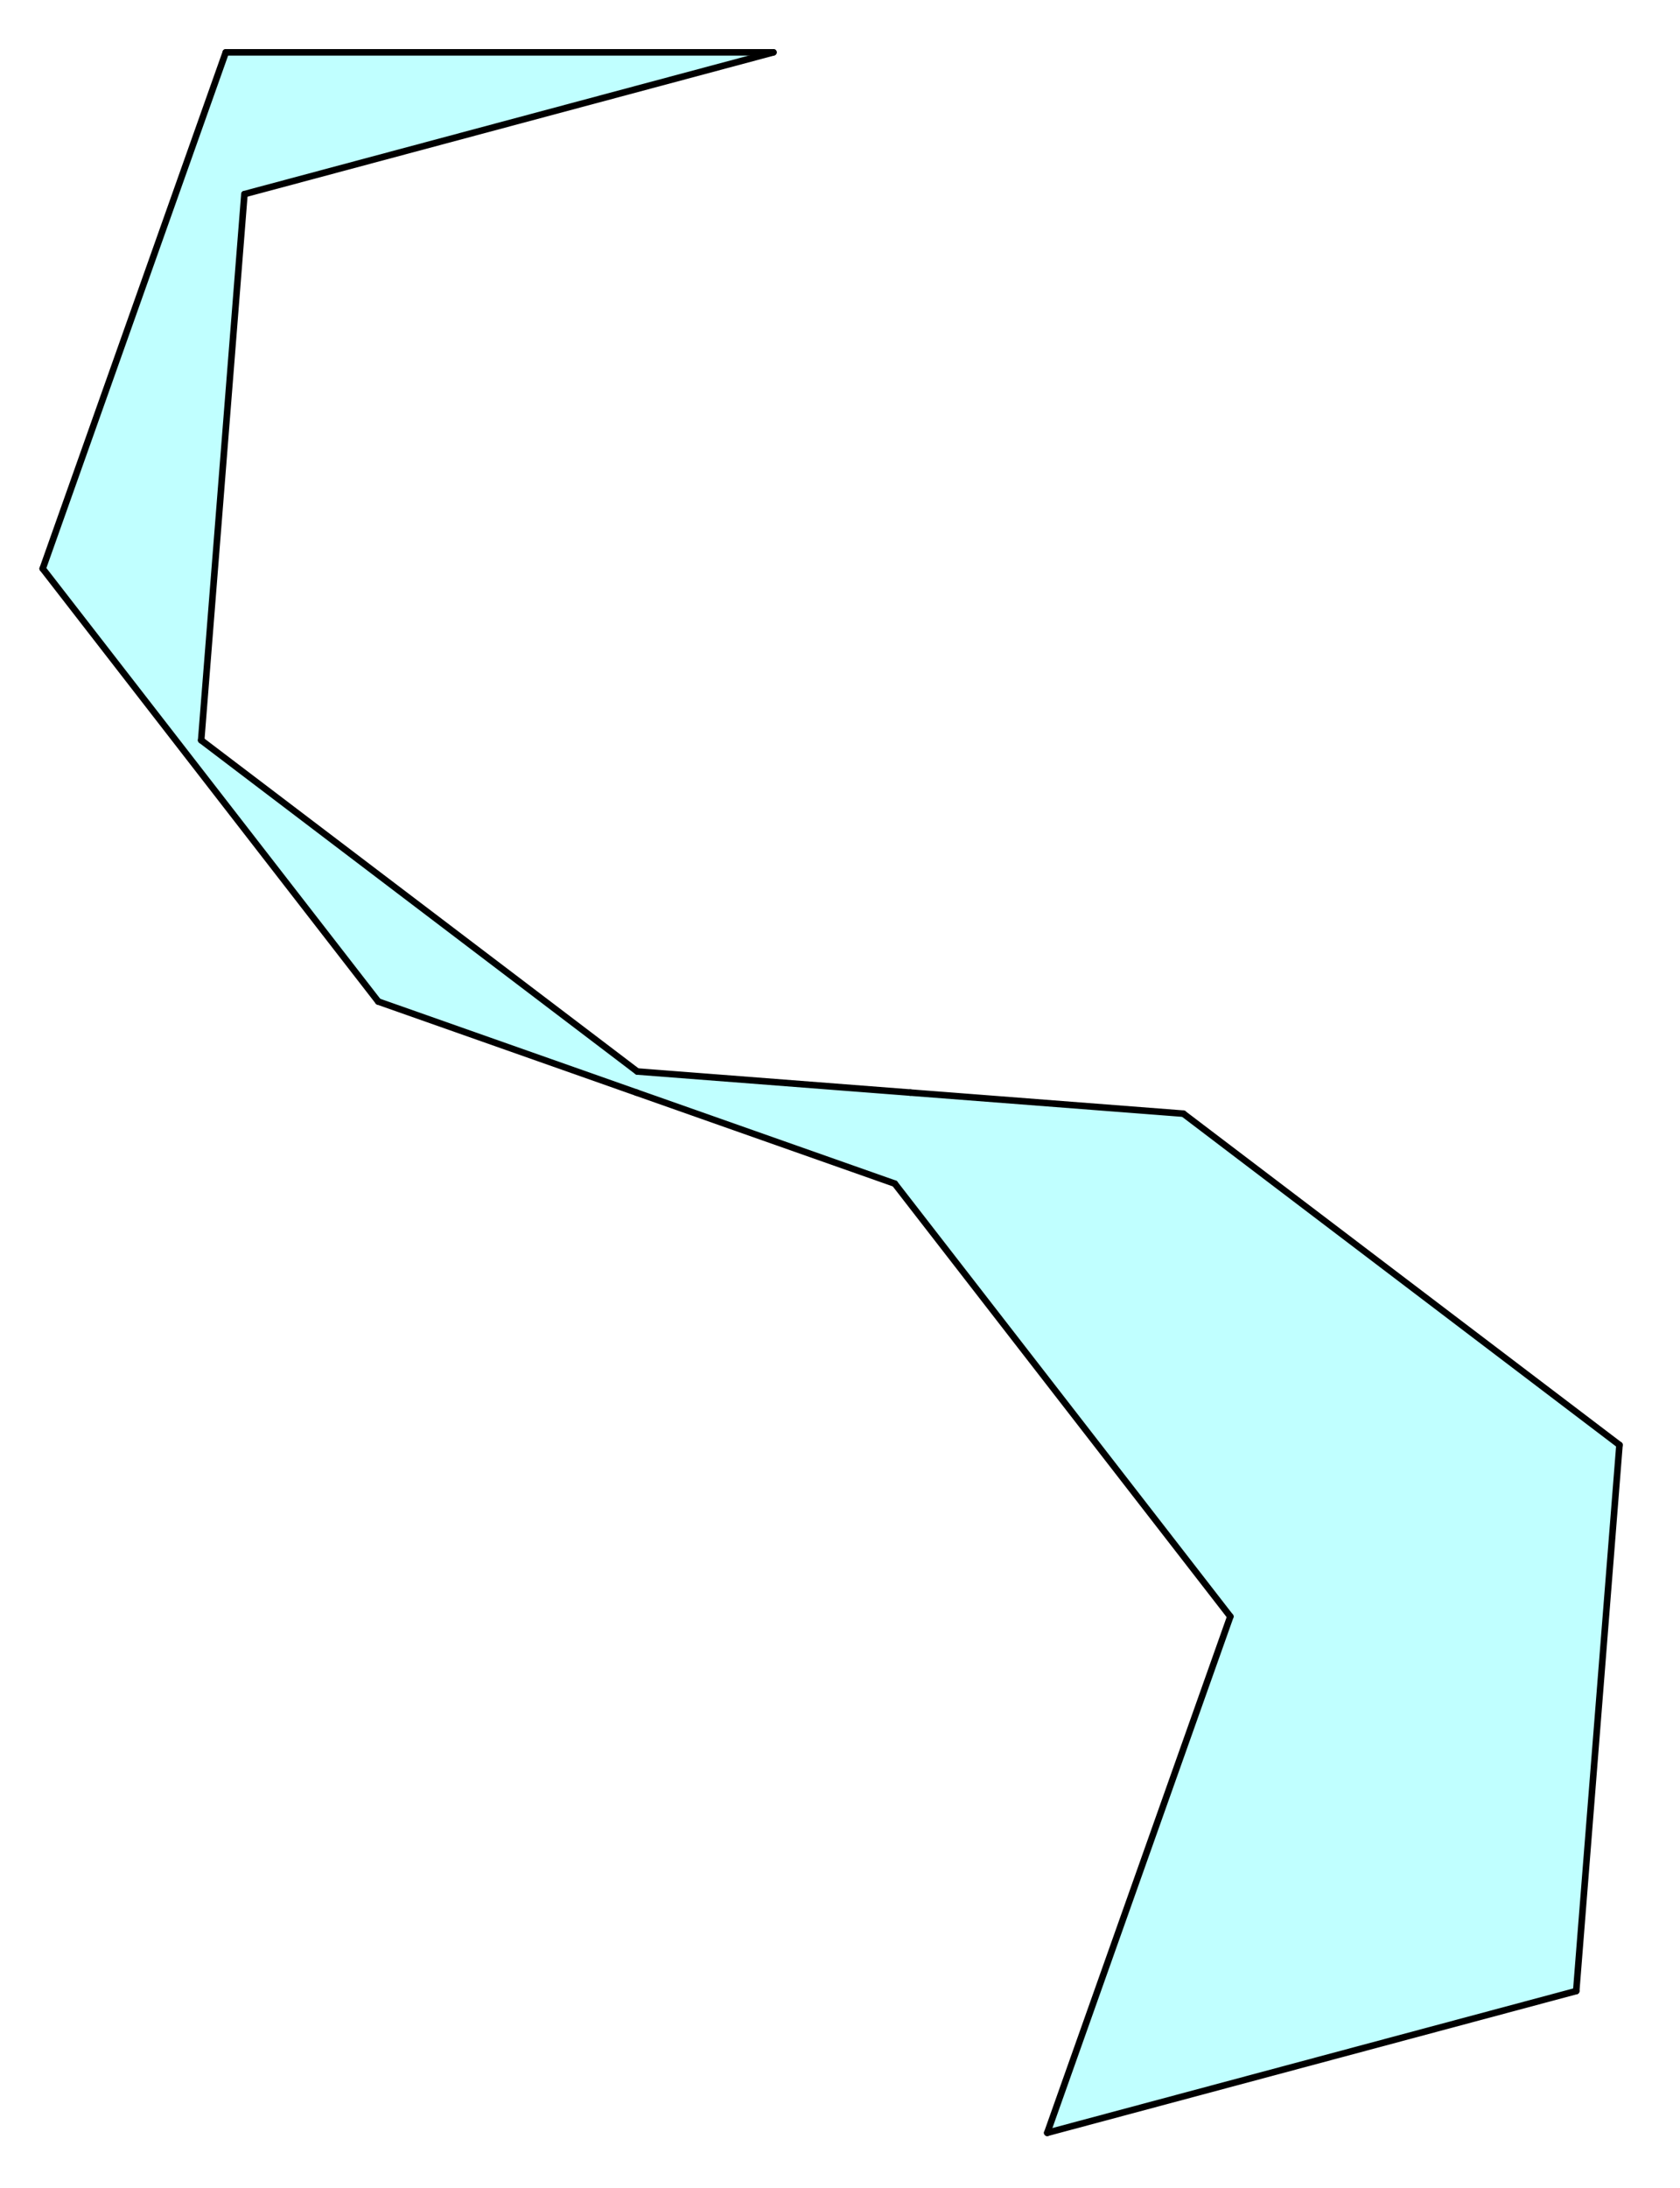
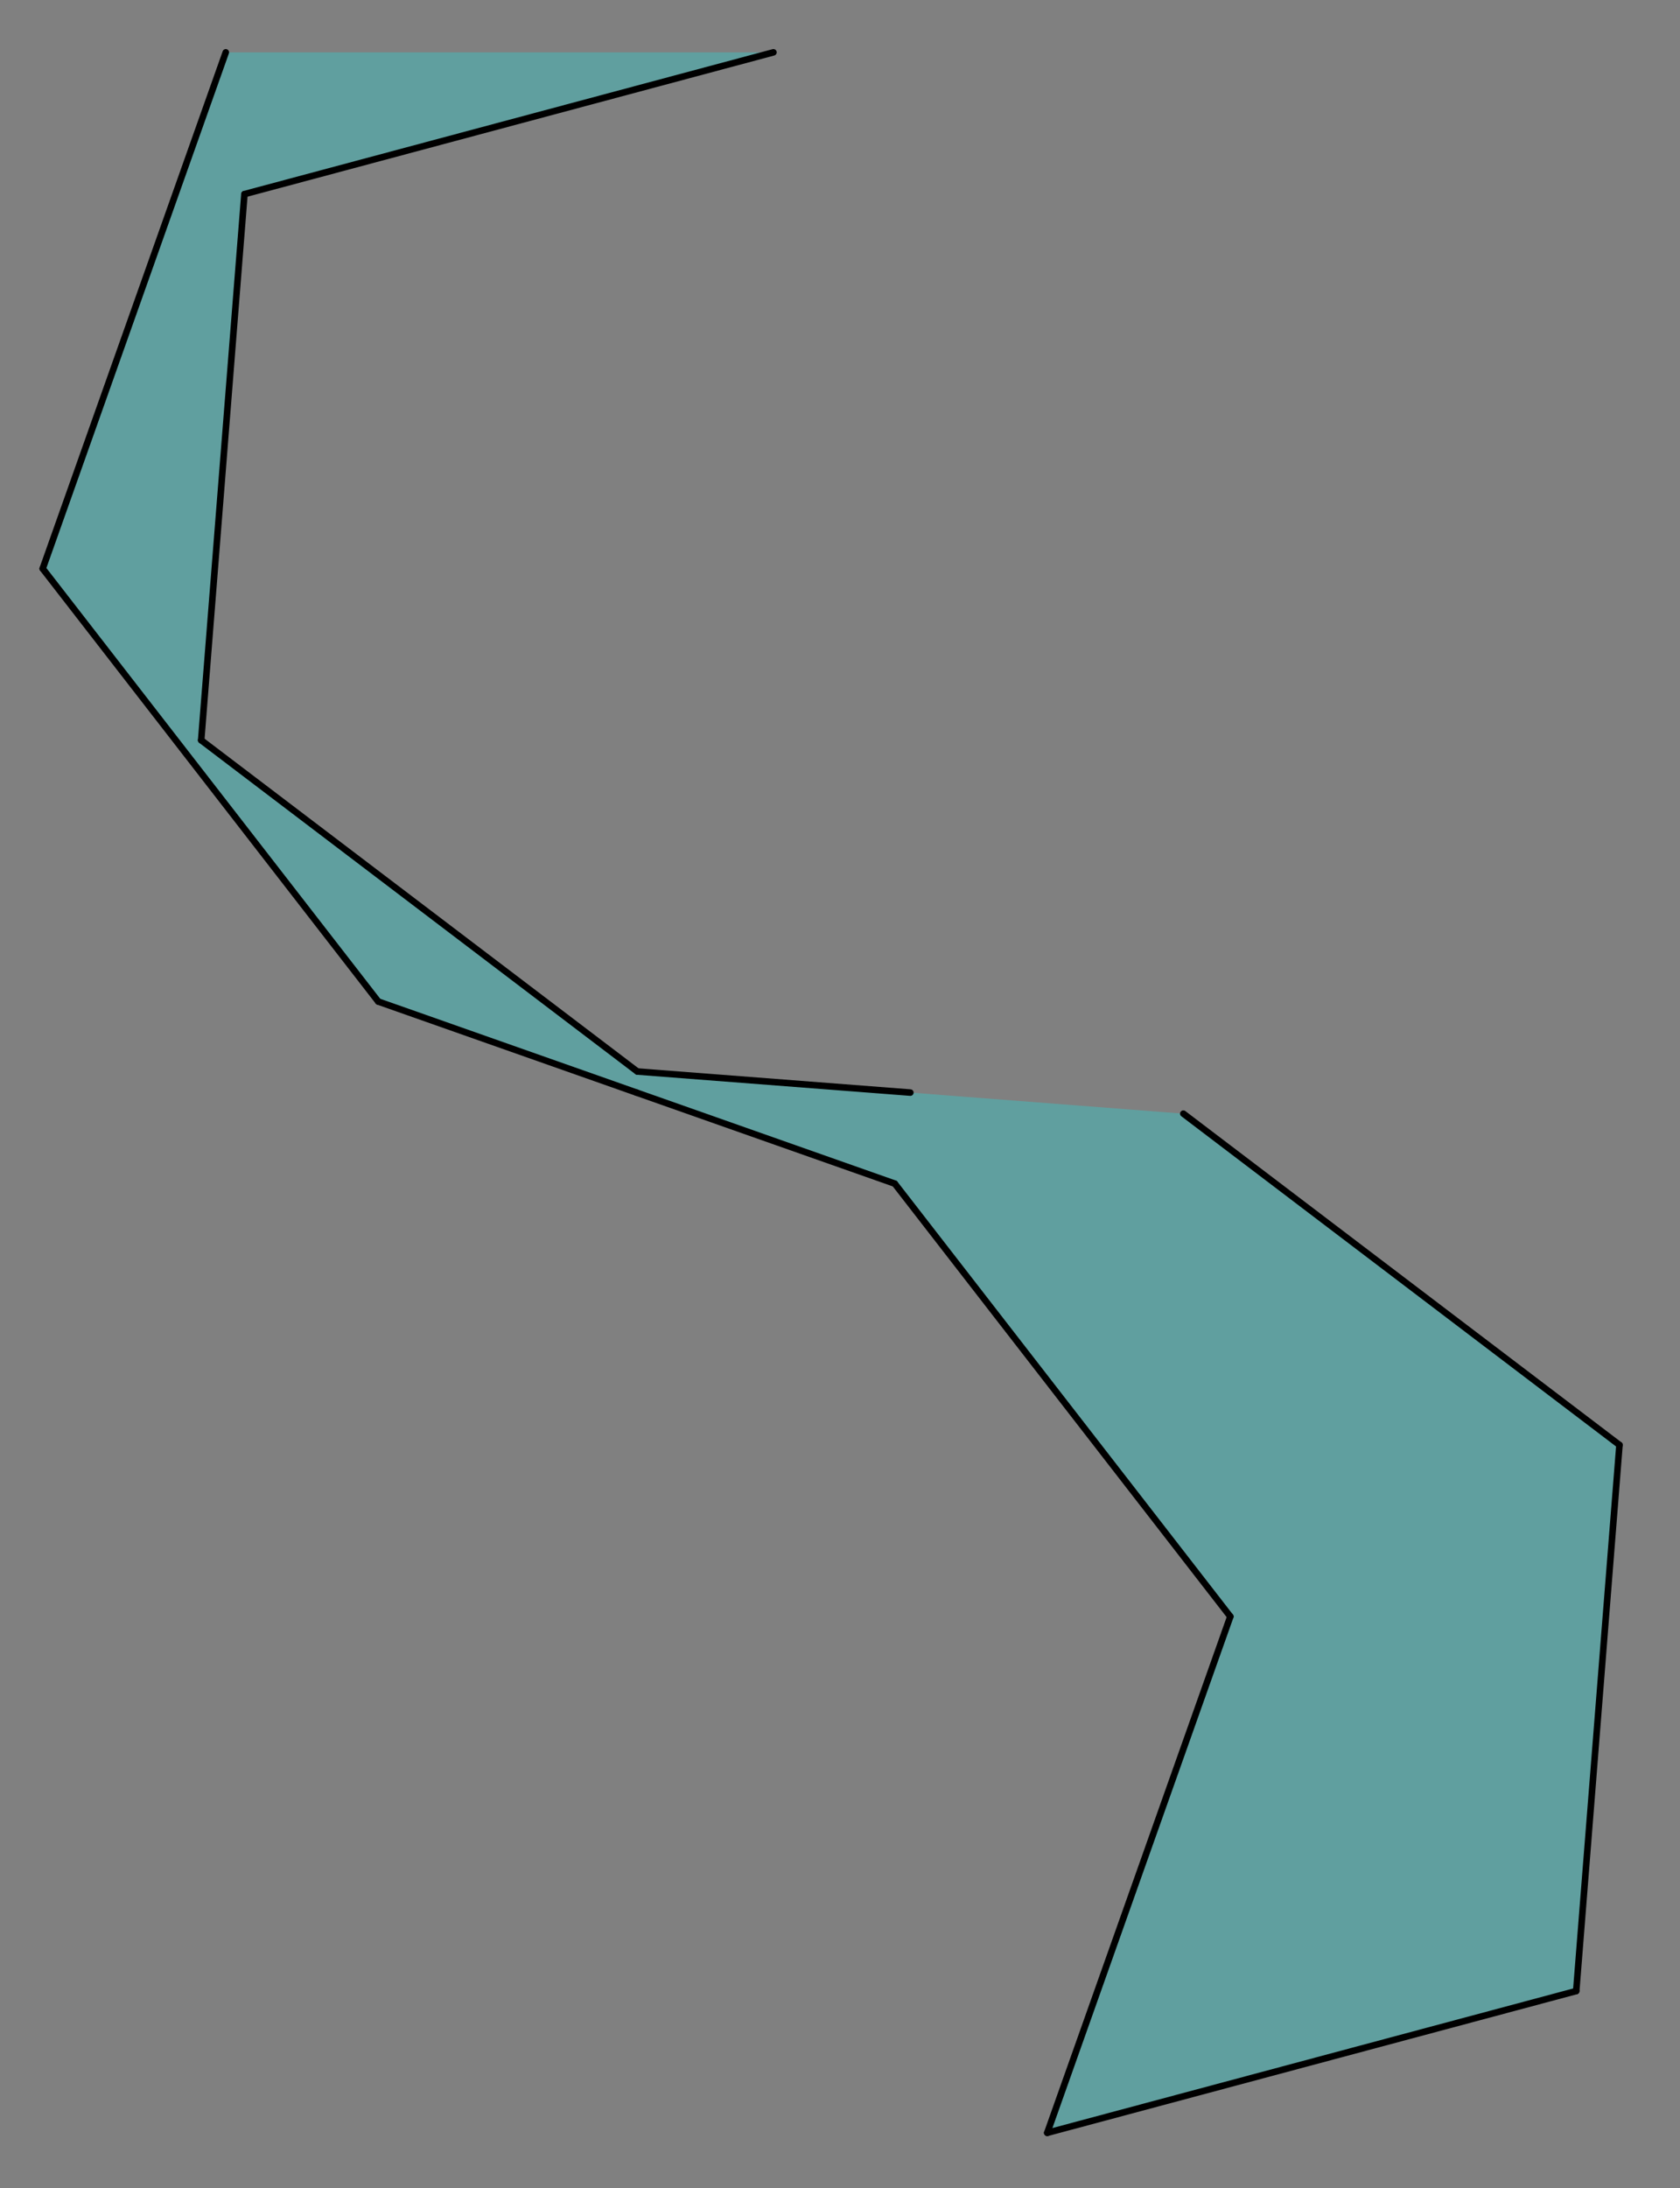
<svg xmlns="http://www.w3.org/2000/svg" version="1.1" width="897" height="1168">
  <rect width="100%" height="100%" fill="#808080" stroke="none" />
  <defs>
    <clipPath id="rCwTdEkvfJXR">
-       <path fill="none" stroke="none" d=" M 0 0 L 897 0 L 897 1168 L 0 1168 L 0 0 Z" />
+       <path fill="none" stroke="none" d=" M 0 0 L 897 0 L 897 1168 L 0 1168 Z" />
    </clipPath>
  </defs>
  <g transform="scale(1,1)" clip-path="url(#rCwTdEkvfJXR)">
    <g>
-       <rect fill="rgb(255,255,255)" stroke="none" x="0" y="0" width="897" height="1168" fill-opacity="1" />
      <path fill="rgb(0,255,255)" stroke="none" paint-order="stroke fill markers" fill-rule="evenodd" d=" M 412.949 27.94 L 120.548 27.94 L 22.796 303.517 L 201.96 534.599 L 477.738 631.785 L 656.902 862.866 L 559.15 1138.444 L 841.588 1062.765 L 864.684 771.277 L 631.817 594.441 L 340.282 571.943 L 107.415 395.106 L 130.511 103.619 Z" fill-opacity="0.247" />
-       <path fill="none" stroke="rgb(0,0,0)" paint-order="fill stroke markers" d=" M 120.548 27.94 L 412.949 27.94" stroke-opacity="1" stroke-linecap="round" stroke-linejoin="round" stroke-miterlimit="10" stroke-width="3.5" />
      <path fill="none" stroke="rgb(0,0,0)" paint-order="fill stroke markers" d=" M 130.511 103.619 L 412.949 27.94" stroke-opacity="1" stroke-linecap="round" stroke-linejoin="round" stroke-miterlimit="10" stroke-width="3.5" />
      <path fill="none" stroke="rgb(0,0,0)" paint-order="fill stroke markers" d=" M 120.548 27.94 L 22.796 303.517" stroke-opacity="1" stroke-linecap="round" stroke-linejoin="round" stroke-miterlimit="10" stroke-width="3.5" />
      <path fill="none" stroke="rgb(0,0,0)" paint-order="fill stroke markers" d=" M 22.796 303.517 L 201.96 534.599" stroke-opacity="1" stroke-linecap="round" stroke-linejoin="round" stroke-miterlimit="10" stroke-width="3.5" />
      <path fill="none" stroke="rgb(0,0,0)" paint-order="fill stroke markers" d=" M 201.96 534.599 L 339.849 583.192" stroke-opacity="1" stroke-linecap="round" stroke-linejoin="round" stroke-miterlimit="10" stroke-width="3.5" />
      <path fill="none" stroke="rgb(0,0,0)" paint-order="fill stroke markers" d=" M 130.511 103.619 L 107.415 395.106" stroke-opacity="1" stroke-linecap="round" stroke-linejoin="round" stroke-miterlimit="10" stroke-width="3.5" />
      <path fill="none" stroke="rgb(0,0,0)" paint-order="fill stroke markers" d=" M 107.415 395.106 L 340.282 571.943" stroke-opacity="1" stroke-linecap="round" stroke-linejoin="round" stroke-miterlimit="10" stroke-width="3.5" />
      <path fill="none" stroke="rgb(0,0,0)" paint-order="fill stroke markers" d=" M 340.282 571.943 L 486.05 583.192" stroke-opacity="1" stroke-linecap="round" stroke-linejoin="round" stroke-miterlimit="10" stroke-width="3.5" />
      <path fill="none" stroke="rgb(0,0,0)" paint-order="fill stroke markers" d=" M 559.15 1138.444 L 656.902 862.866" stroke-opacity="1" stroke-linecap="round" stroke-linejoin="round" stroke-miterlimit="10" stroke-width="3.5" />
      <path fill="none" stroke="rgb(0,0,0)" paint-order="fill stroke markers" d=" M 656.902 862.866 L 477.738 631.785" stroke-opacity="1" stroke-linecap="round" stroke-linejoin="round" stroke-miterlimit="10" stroke-width="3.5" />
      <path fill="none" stroke="rgb(0,0,0)" paint-order="fill stroke markers" d=" M 477.738 631.785 L 339.849 583.192" stroke-opacity="1" stroke-linecap="round" stroke-linejoin="round" stroke-miterlimit="10" stroke-width="3.5" />
      <path fill="none" stroke="rgb(0,0,0)" paint-order="fill stroke markers" d=" M 841.588 1062.765 L 559.15 1138.444" stroke-opacity="1" stroke-linecap="round" stroke-linejoin="round" stroke-miterlimit="10" stroke-width="3.5" />
      <path fill="none" stroke="rgb(0,0,0)" paint-order="fill stroke markers" d=" M 841.588 1062.765 L 864.684 771.277" stroke-opacity="1" stroke-linecap="round" stroke-linejoin="round" stroke-miterlimit="10" stroke-width="3.5" />
      <path fill="none" stroke="rgb(0,0,0)" paint-order="fill stroke markers" d=" M 864.684 771.277 L 631.817 594.441" stroke-opacity="1" stroke-linecap="round" stroke-linejoin="round" stroke-miterlimit="10" stroke-width="3.5" />
-       <path fill="none" stroke="rgb(0,0,0)" paint-order="fill stroke markers" d=" M 631.817 594.441 L 486.05 583.192" stroke-opacity="1" stroke-linecap="round" stroke-linejoin="round" stroke-miterlimit="10" stroke-width="3.5" />
    </g>
  </g>
</svg>